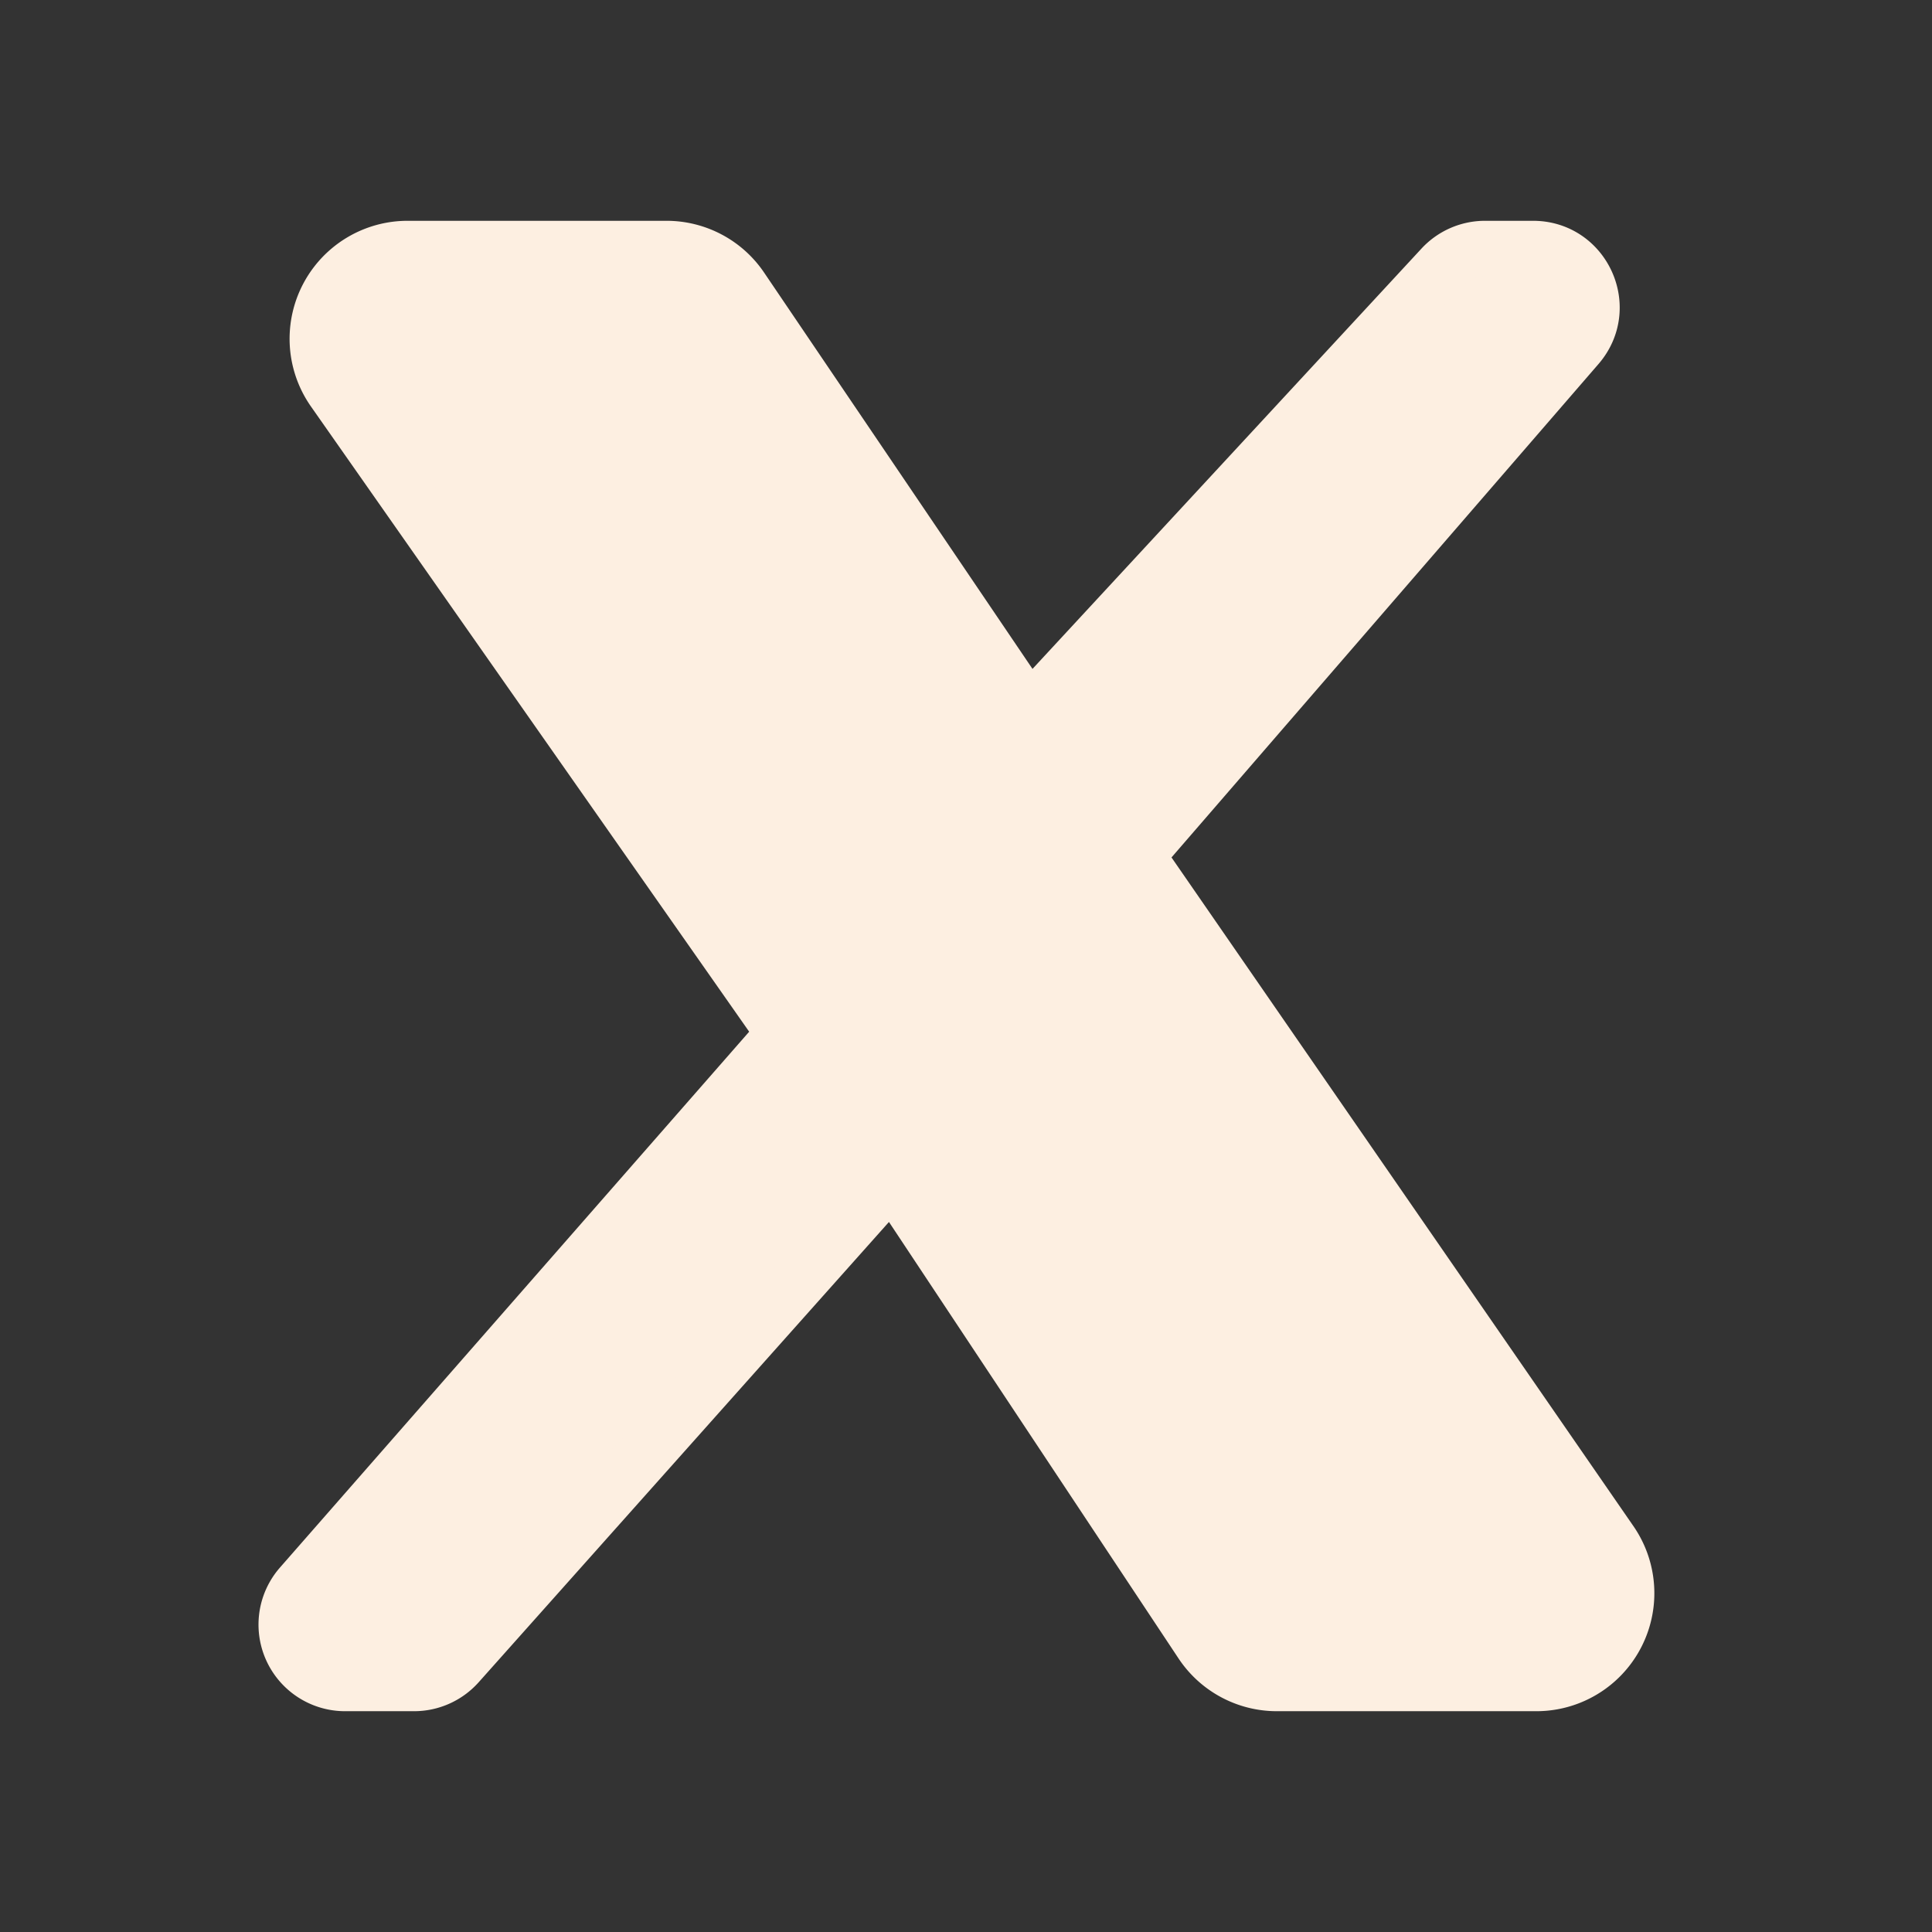
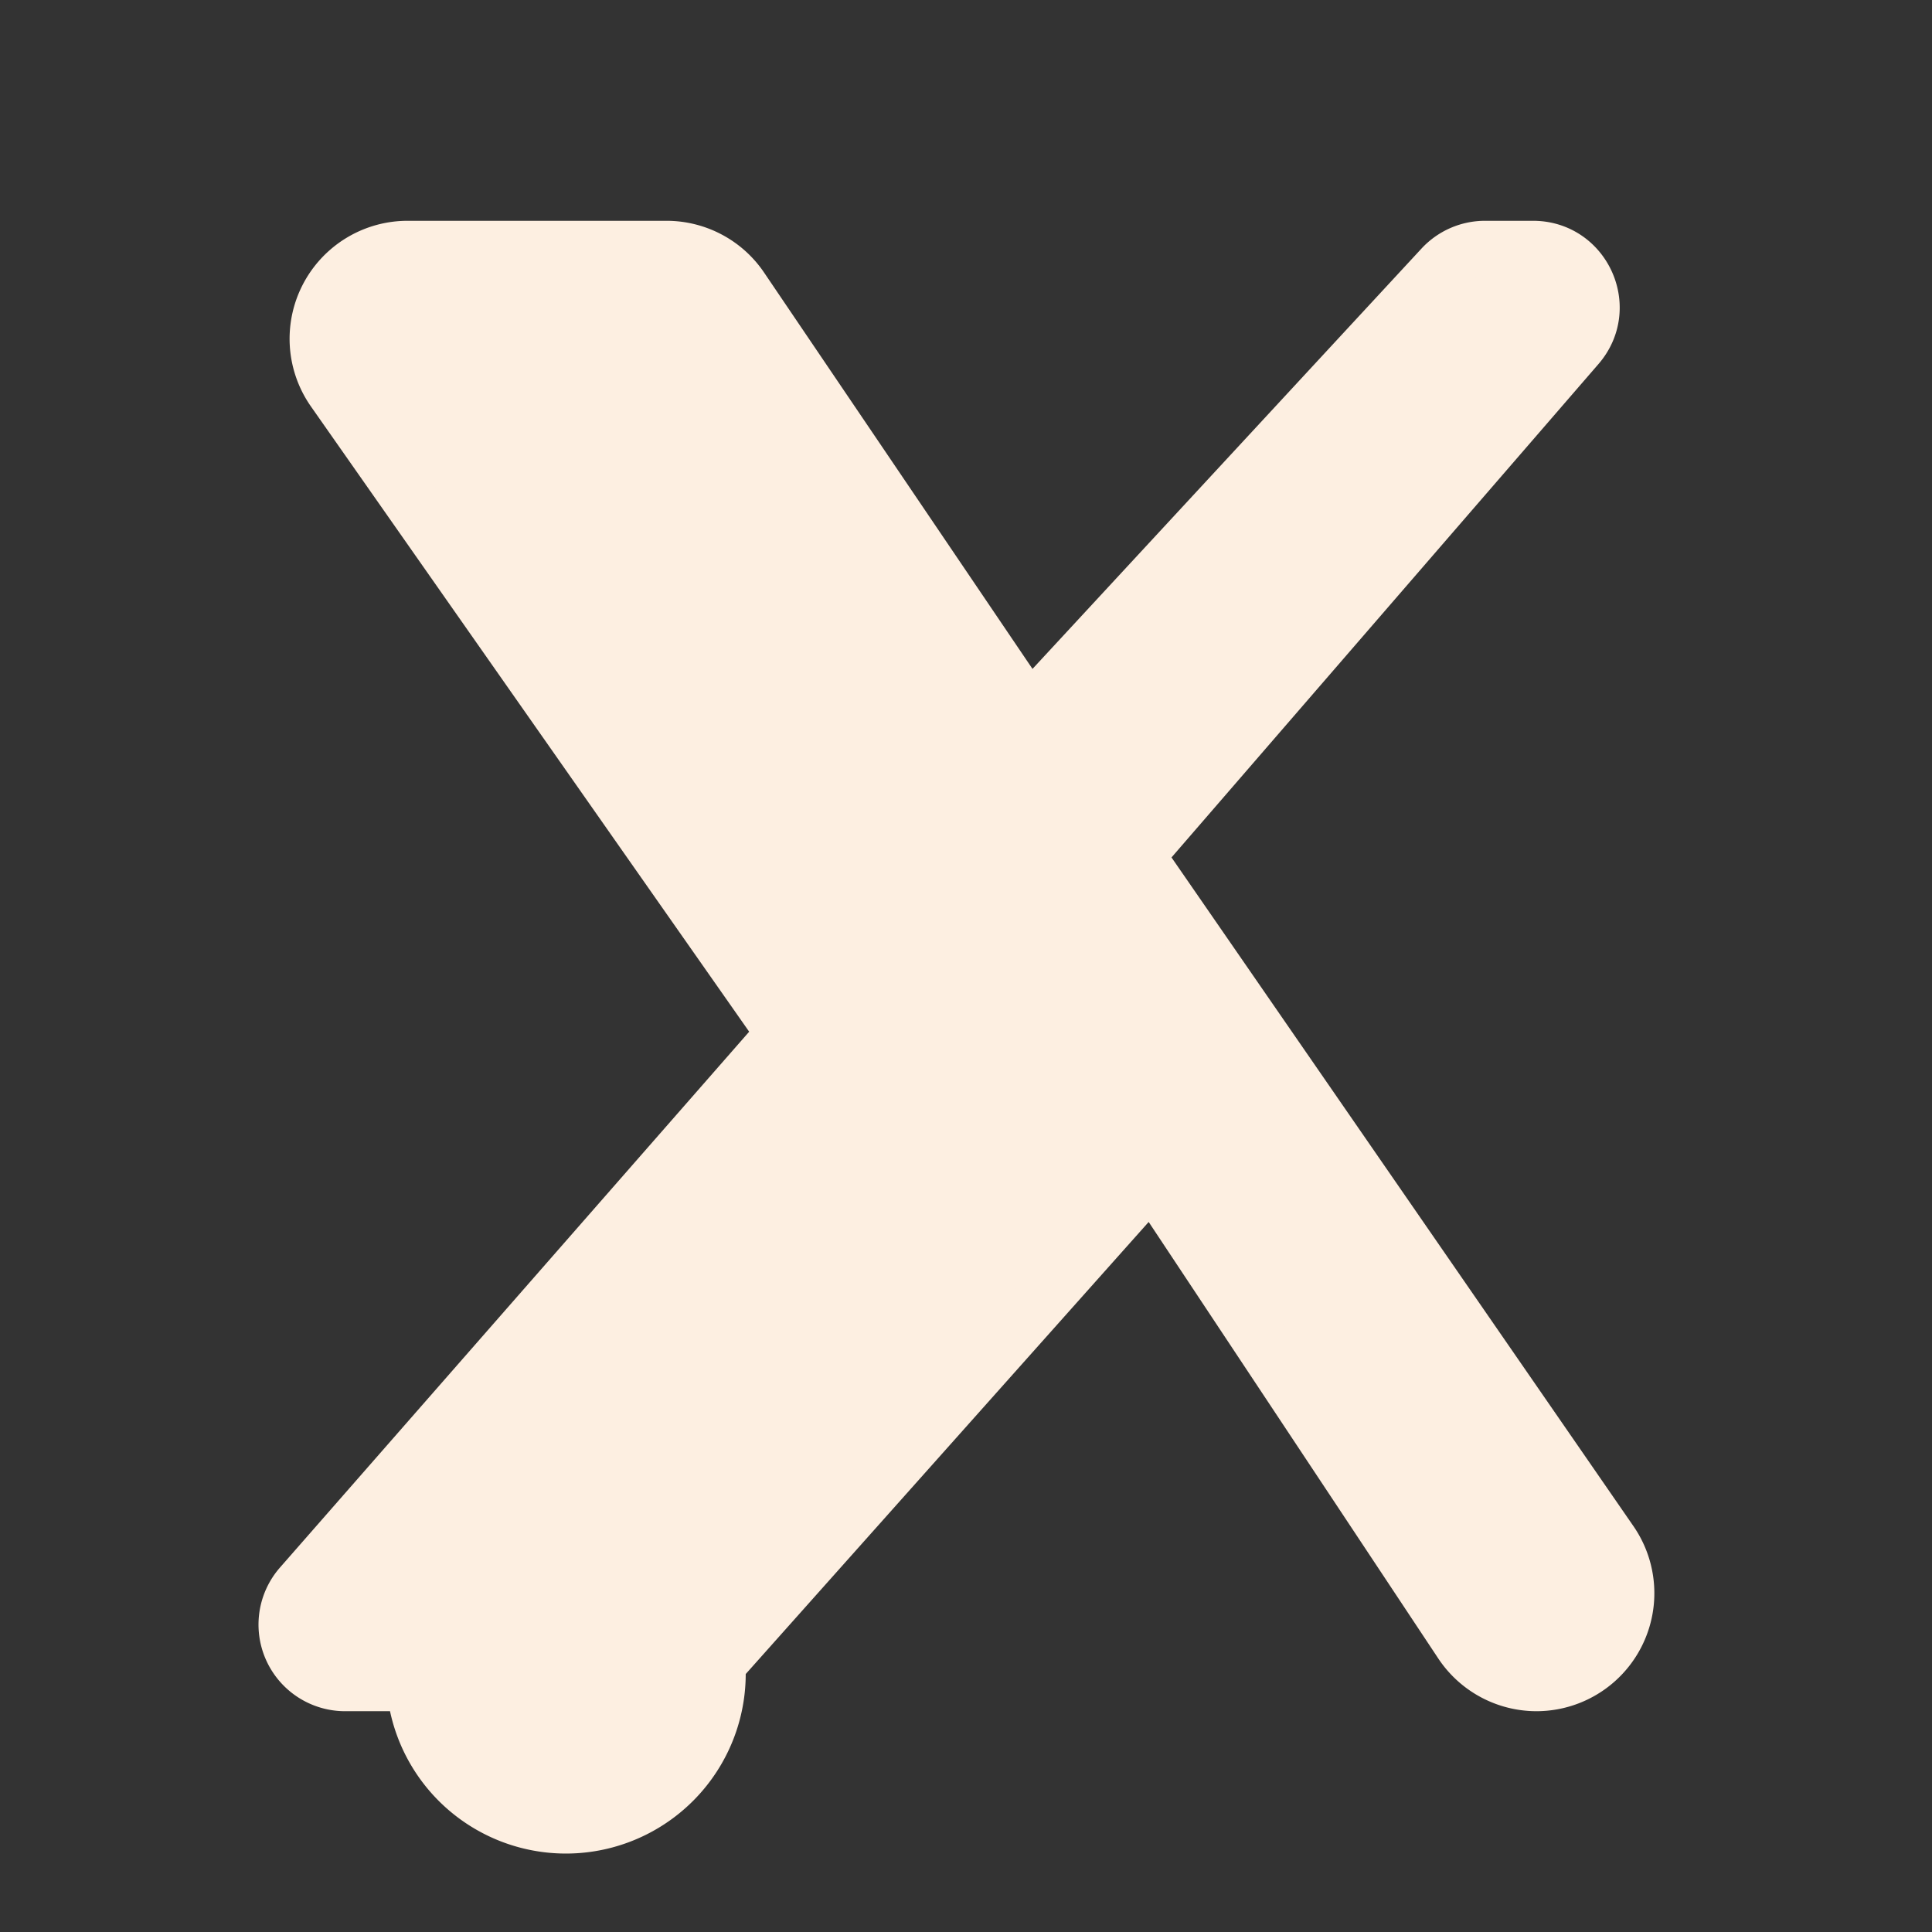
<svg xmlns="http://www.w3.org/2000/svg" width="28" height="28" fill="none">
  <rect width="100%" height="100%" fill="#333333" stroke="none" />
-   <path fill="#FDEFE1" stroke="#FDEFE1" stroke-width=".8" d="M9.66 3.6c.433 0 .84.215 1.083.575l4.133 6.103c.02.03.062.033.086.007l5.933-6.411a.855.855 0 0 1 .627-.274h.696c.732 0 1.125.86.646 1.414l-6.363 7.353a.056.056 0 0 0-.003.068l6.847 9.912a1.31 1.31 0 0 1-1.077 2.053h-3.764a1.31 1.31 0 0 1-1.09-.585l-4.445-6.7a.054.054 0 0 0-.086-.006l-6.244 7.005A.855.855 0 0 1 6 24.4H5a.855.855 0 0 1-.642-1.418l6.979-7.97a.055.055 0 0 0 .004-.067L4.833 5.66A1.31 1.31 0 0 1 5.905 3.6H9.66Z" />
+   <path fill="#FDEFE1" stroke="#FDEFE1" stroke-width=".8" d="M9.66 3.6c.433 0 .84.215 1.083.575l4.133 6.103c.02.03.062.033.086.007l5.933-6.411a.855.855 0 0 1 .627-.274h.696c.732 0 1.125.86.646 1.414l-6.363 7.353a.056.056 0 0 0-.003.068l6.847 9.912a1.31 1.31 0 0 1-1.077 2.053a1.31 1.31 0 0 1-1.09-.585l-4.445-6.7a.054.054 0 0 0-.086-.006l-6.244 7.005A.855.855 0 0 1 6 24.4H5a.855.855 0 0 1-.642-1.418l6.979-7.97a.055.055 0 0 0 .004-.067L4.833 5.66A1.31 1.31 0 0 1 5.905 3.6H9.66Z" />
</svg>